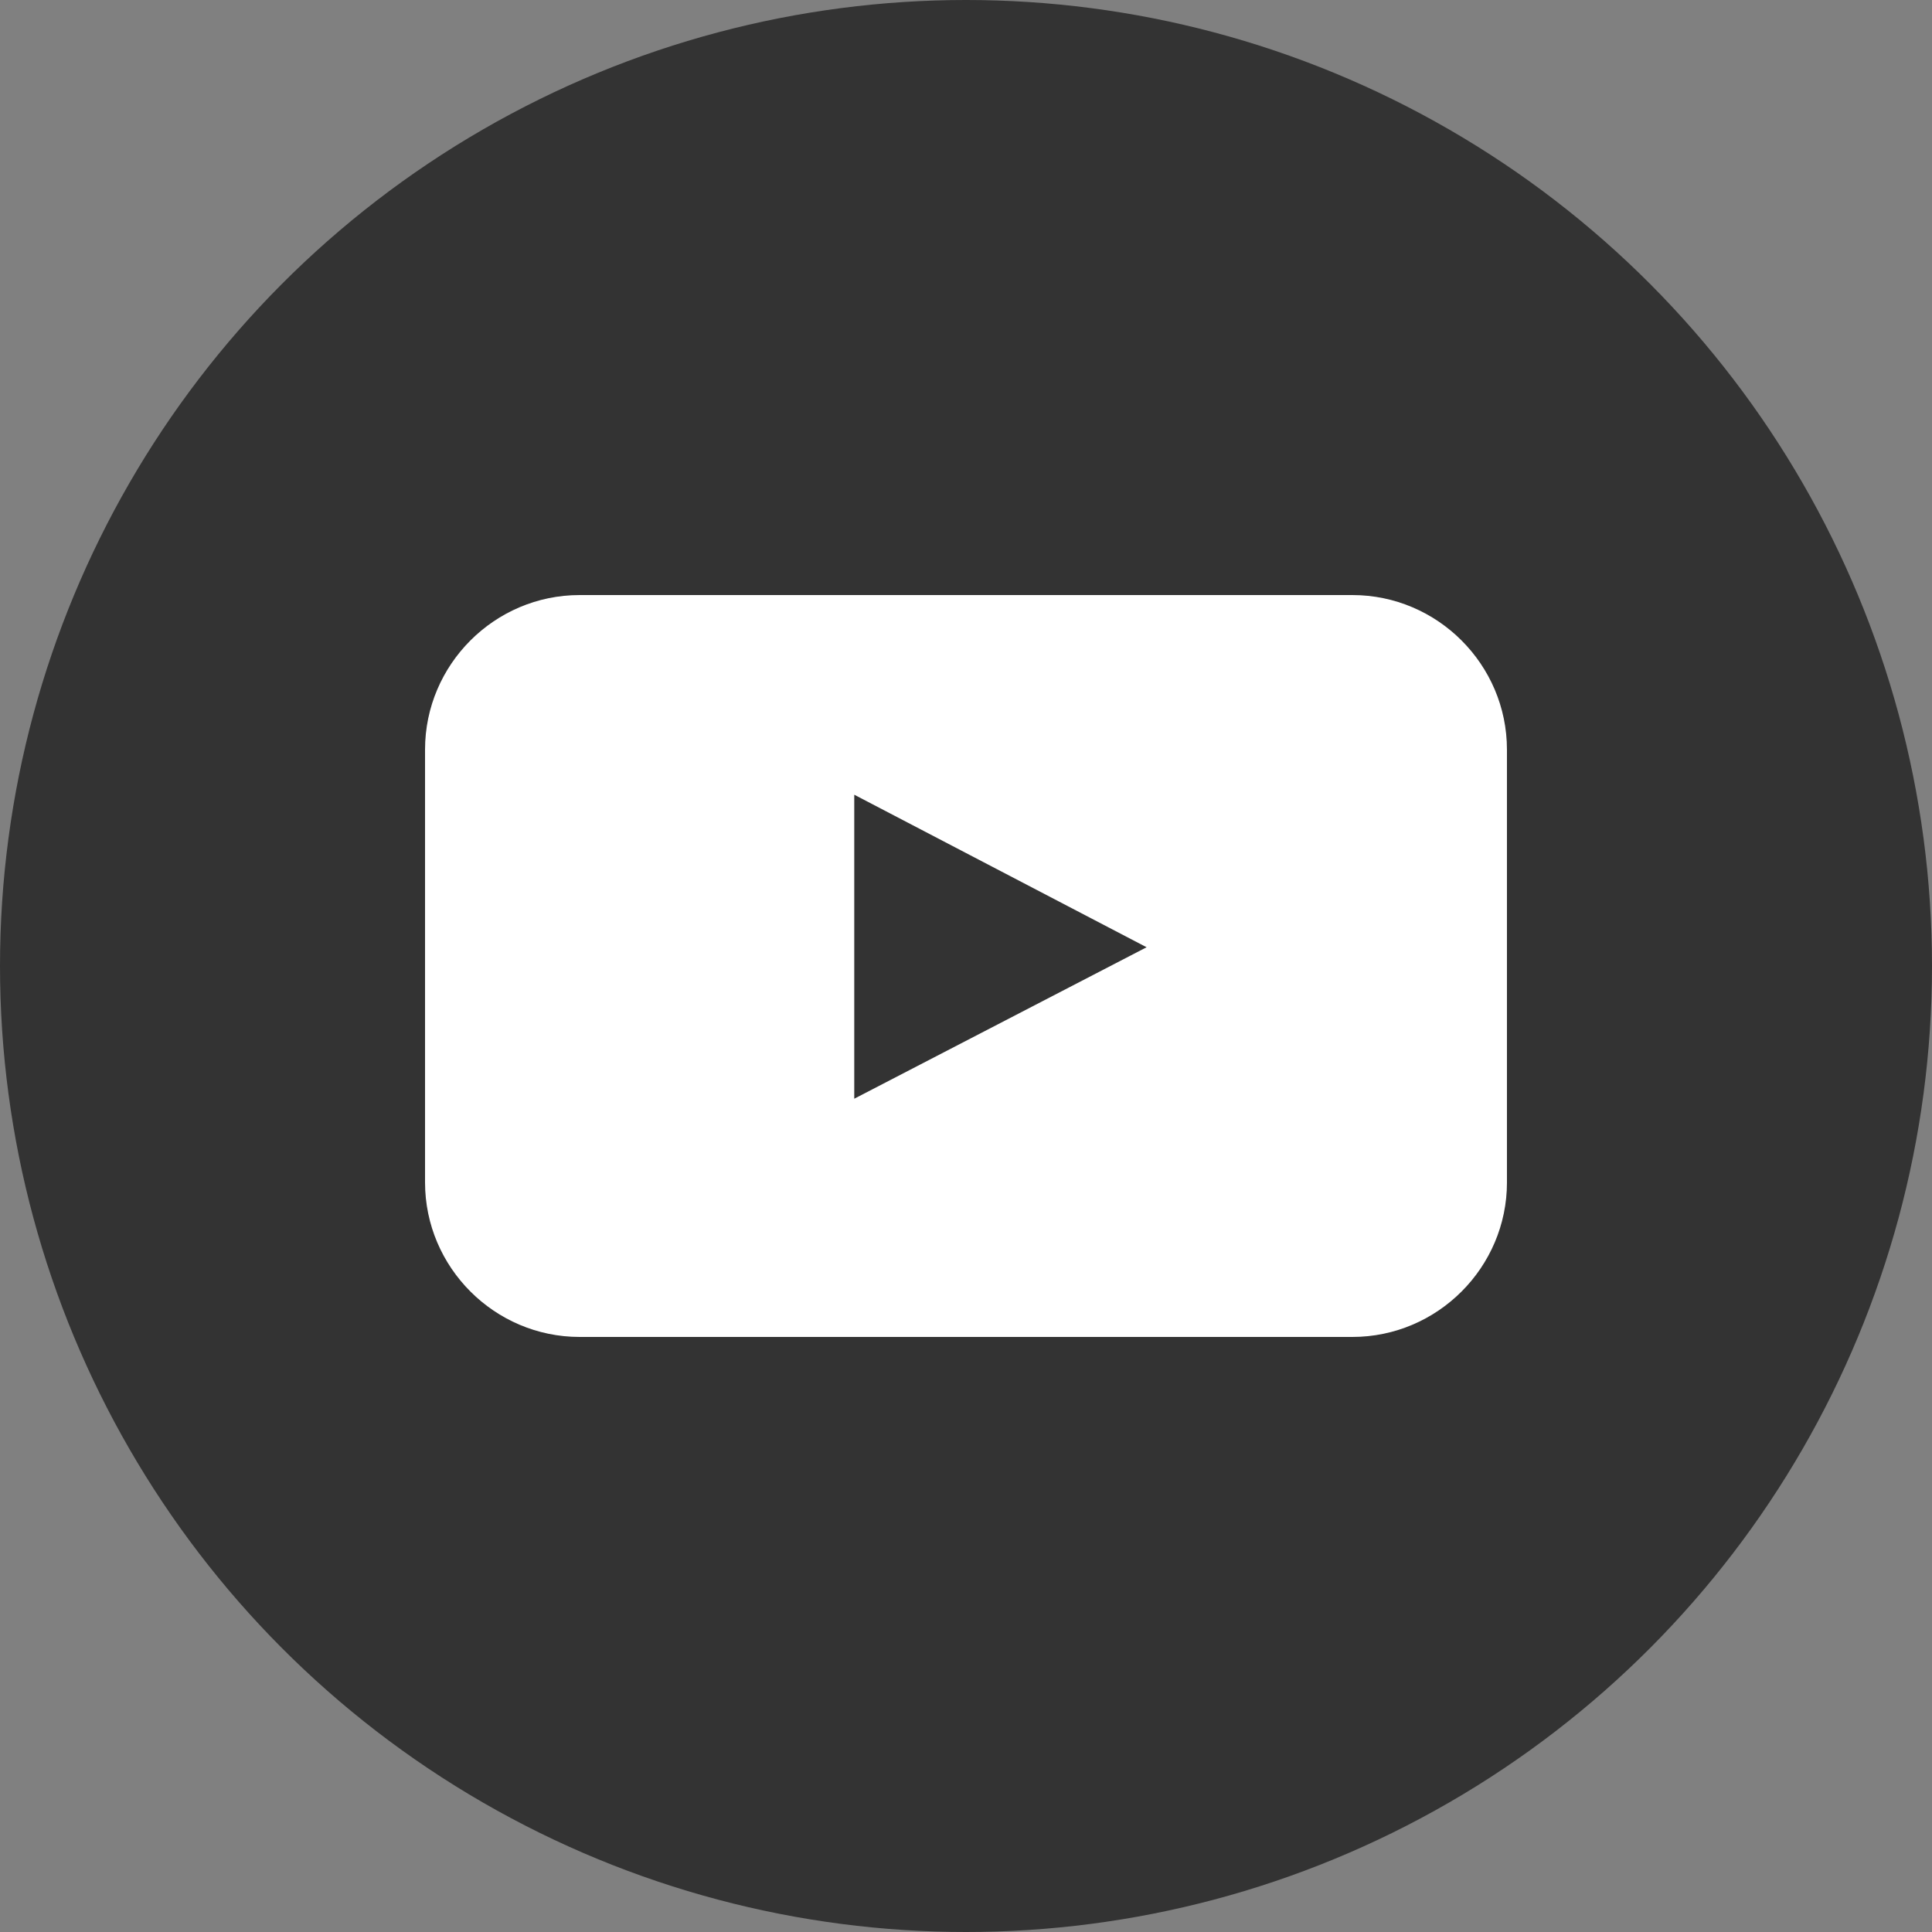
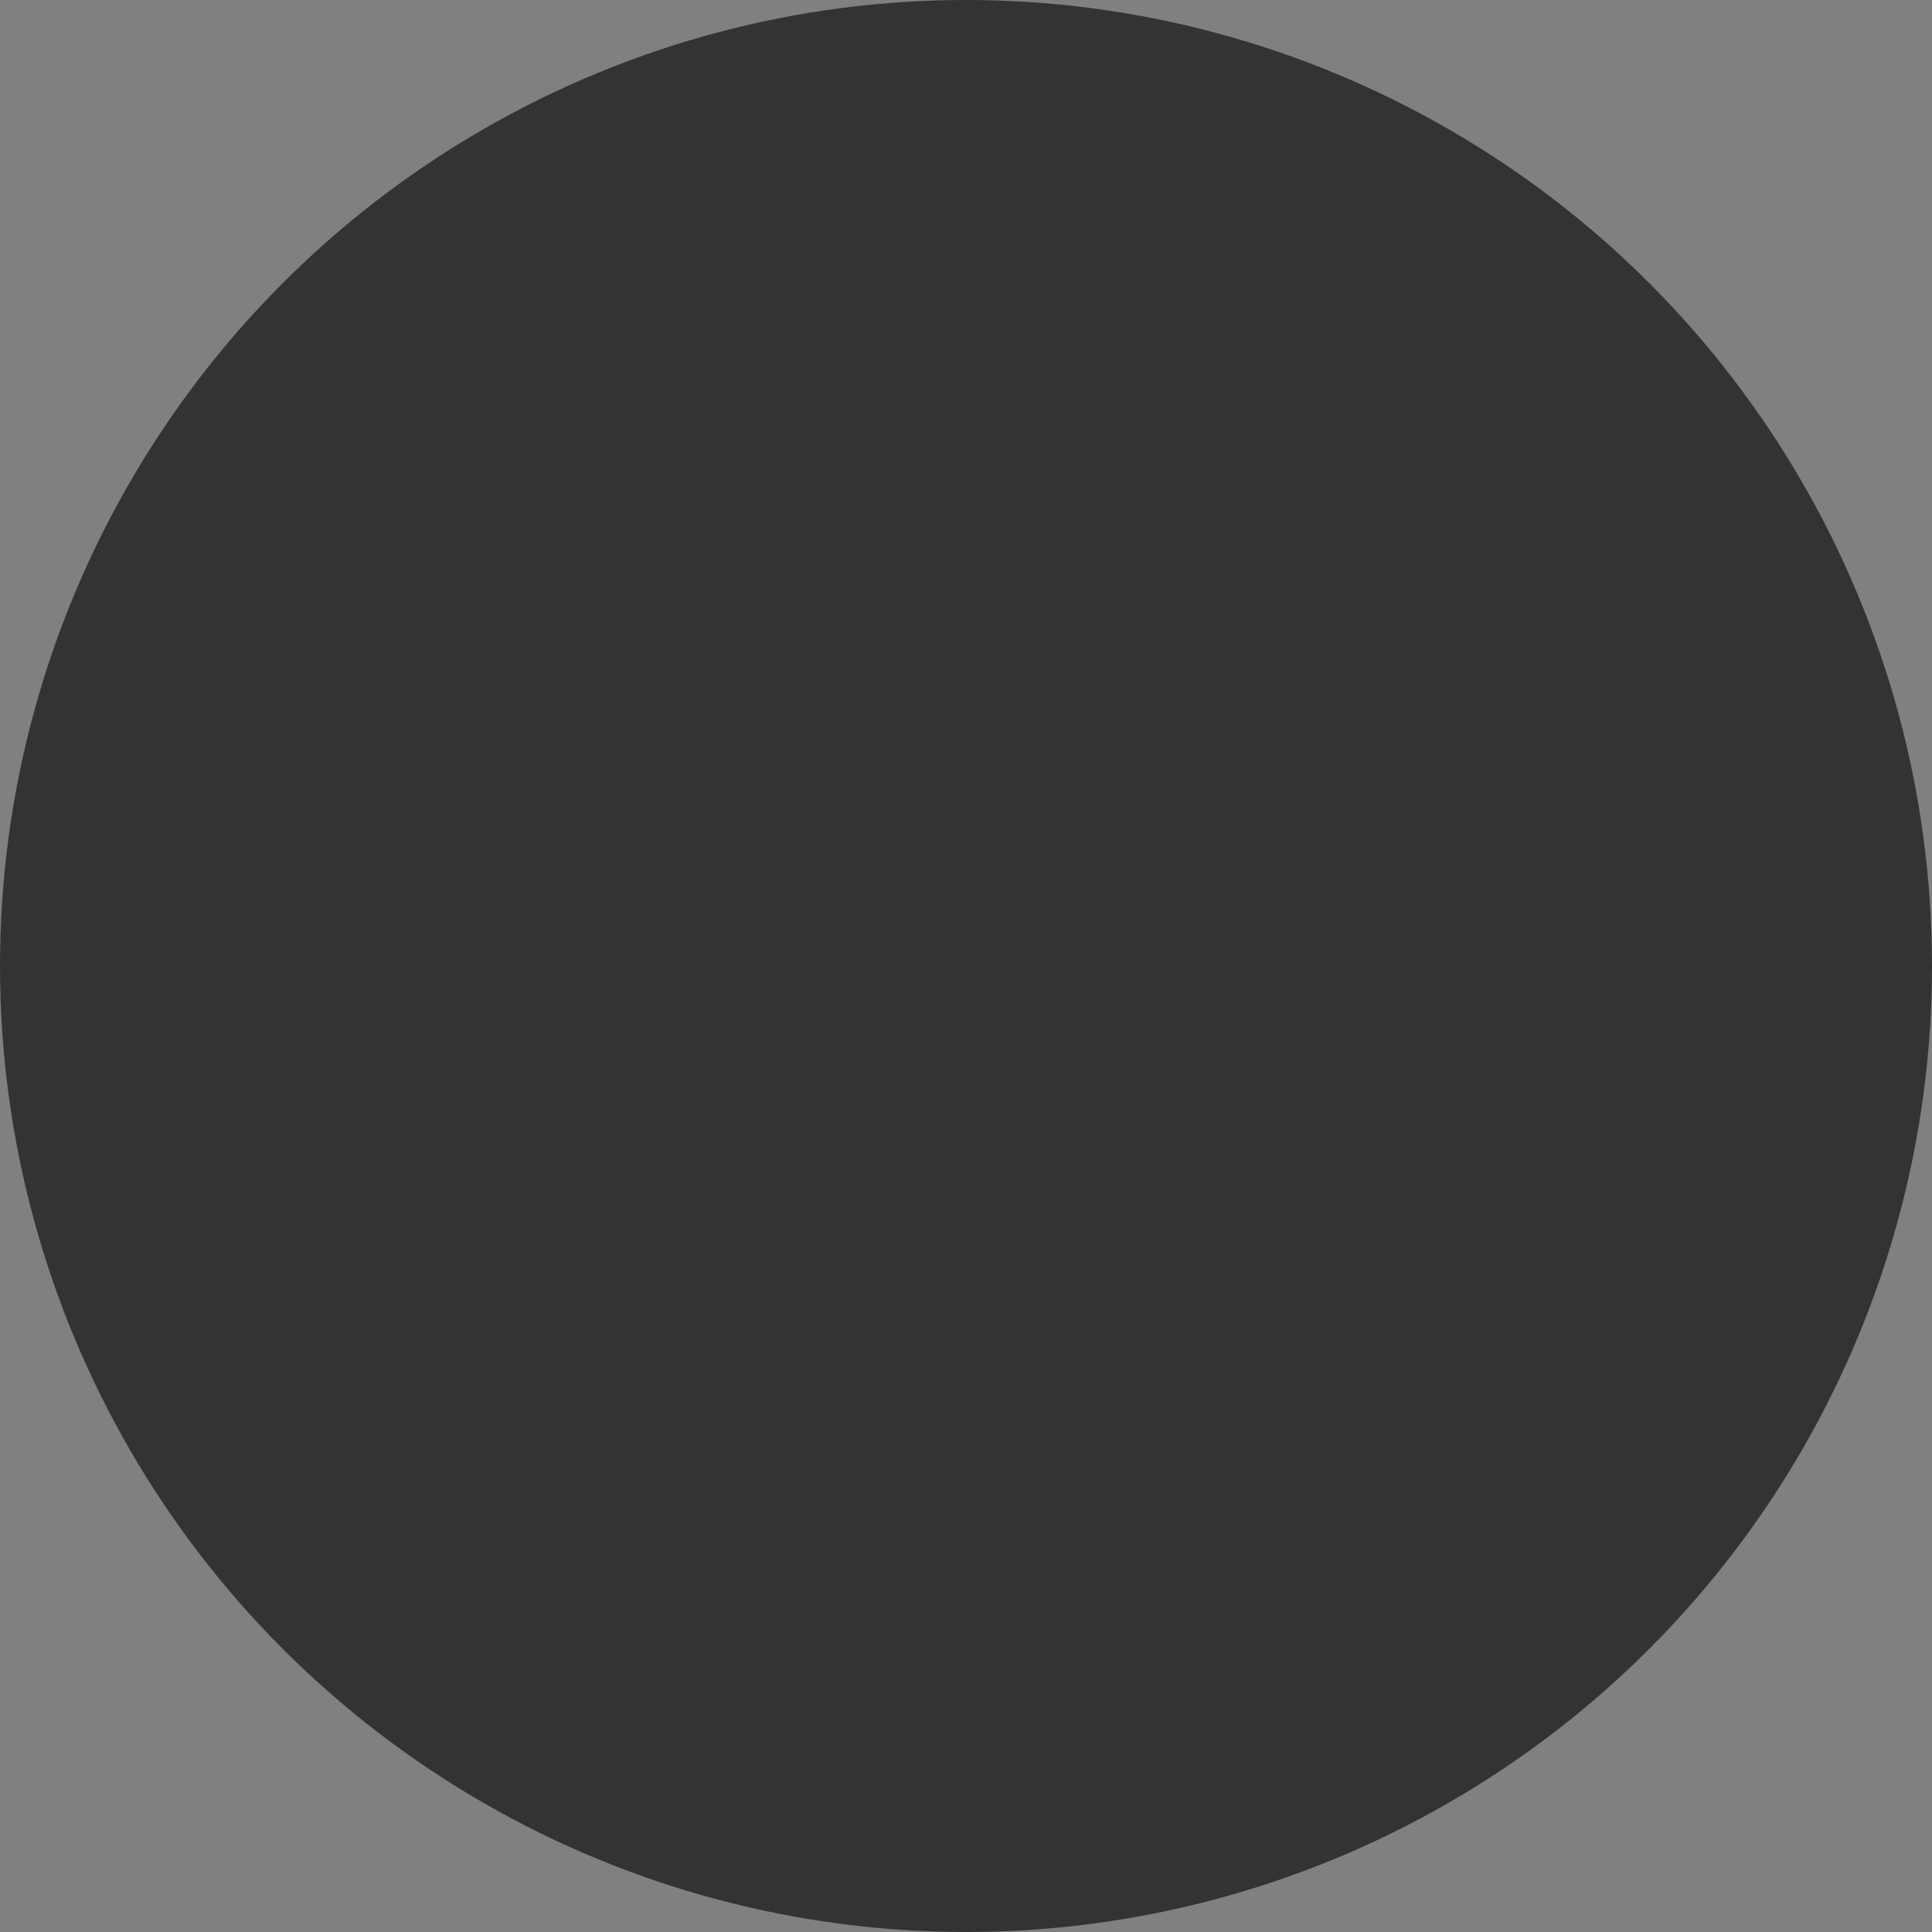
<svg xmlns="http://www.w3.org/2000/svg" x="0px" y="0px" viewBox="0 0 128 128" enable-background="new 0 0 128 128" xml:space="preserve">
  <rect x="0" y="0" width="128" height="128" fill="#808080" stroke="none" />
  <g>
    <circle id="youtube-back" fill="#333333" cx="64" cy="64" r="64" />
-     <path id="youtube-youtube" fill="#ffffff" d="M99.84,78.336c0,5.631-4.608,10.24-10.24,10.24H38.399                                             c-5.632,0-10.239-4.609-10.239-10.24V49.664c0-5.633,4.607-10.24,10.239-10.24h51.2                                             c5.632,0,10.24,4.607,10.24,10.24V78.336z M56.597,72.793l19.368-10.035L56.597,52.652V72.793z" />
  </g>
</svg>